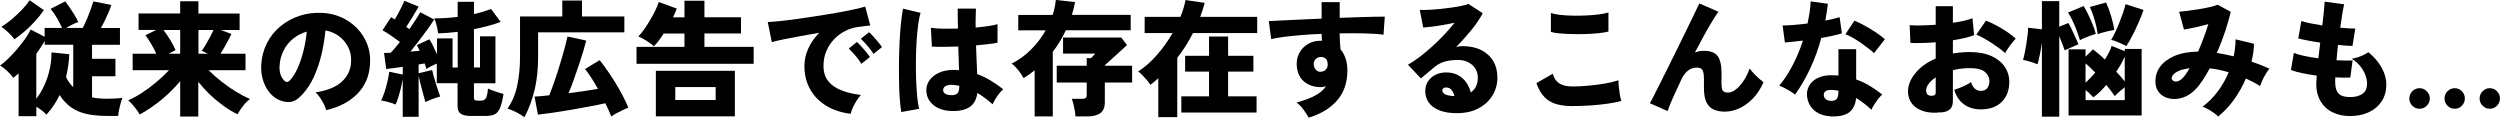
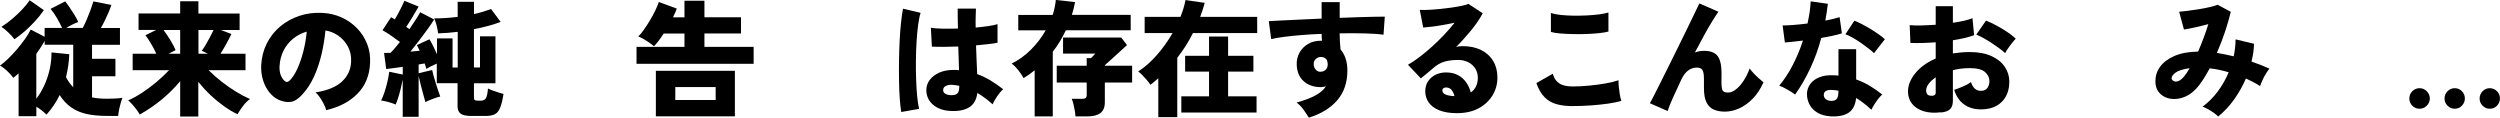
<svg xmlns="http://www.w3.org/2000/svg" id="_レイヤー_2" viewBox="0 0 474.53 22.32">
  <g id="_なぜWEB広告_">
    <path d="M3.53,22.06v-8.14c-.16.14-.32.29-.49.43s-.34.29-.52.43c-.16-.24-.38-.51-.67-.82-.29-.3-.59-.59-.91-.86-.32-.27-.63-.49-.94-.65.5-.35,1.02-.8,1.58-1.34.56-.54,1.11-1.14,1.66-1.78.54-.64,1.04-1.28,1.5-1.92.46-.64.82-1.24,1.09-1.8l2.64,1.37v-1.68h3.31c-.26-.58-.58-1.2-.97-1.87-.39-.67-.8-1.26-1.21-1.75l2.78-1.42c.21.26.47.62.79,1.08.32.46.64.95.95,1.46.31.51.56.97.73,1.37-.34.13-.71.29-1.12.49-.41.2-.79.41-1.14.64h3.12c.26-.48.51-1.02.77-1.63.26-.61.5-1.22.72-1.82.22-.61.4-1.14.53-1.58l3.41.67c-.11.35-.28.79-.49,1.31-.22.52-.46,1.05-.72,1.58-.26.54-.52,1.03-.78,1.48h3.62v3.19h-5.3v2.66h4.44v3.31h-4.44v4.01c.43.1.88.16,1.36.2.47.04.96.06,1.48.06.54,0,1.07-.01,1.57-.04s.96-.07,1.36-.13c-.1.24-.2.56-.32.97-.12.41-.22.83-.31,1.27s-.15.84-.18,1.19h-2.11c-1.5,0-2.82-.13-3.94-.38-1.12-.26-2.09-.68-2.9-1.26-.82-.58-1.54-1.36-2.16-2.32-.64,1.34-1.47,2.58-2.5,3.72-.26-.27-.55-.54-.89-.8-.34-.26-.68-.5-1.03-.71v1.8h-3.36ZM2.74,7.44c-.29-.38-.67-.8-1.14-1.26-.47-.46-.92-.82-1.33-1.09.67-.42,1.35-.91,2.03-1.49.68-.58,1.31-1.17,1.9-1.79.58-.62,1.06-1.2,1.43-1.76l2.69,1.87c-.48.72-1.04,1.43-1.68,2.12-.64.7-1.3,1.34-1.97,1.92-.67.58-1.31,1.08-1.92,1.48ZM6.89,18.74c.56-.72,1.06-1.55,1.5-2.5.44-.94.78-1.96,1.03-3.04s.36-2.16.35-3.25l3.38.34c-.06,1.49-.27,2.94-.62,4.34.37.74.82,1.38,1.37,1.92v-8.06h-5.42v-.74c-.24.43-.49.85-.76,1.26-.26.41-.54.81-.83,1.21v8.52Z" />
    <path d="M34.2,22.1v-6.7c-.99,1.2-2.13,2.34-3.41,3.41-1.28,1.07-2.7,2.05-4.27,2.93-.16-.3-.37-.63-.64-.98-.26-.35-.54-.68-.82-1-.28-.31-.52-.55-.73-.71.78-.34,1.64-.8,2.57-1.4.93-.6,1.84-1.28,2.75-2.04.9-.76,1.72-1.52,2.44-2.29h-6.91v-3.12h4.49c-.27-.61-.6-1.24-1-1.91-.39-.66-.75-1.2-1.07-1.6l2.04-1.01h-3.34v-3.12h7.9V.24h3.46v2.33h7.82v3.12h-3.58l2.02.77c-.26.54-.57,1.15-.94,1.82-.37.67-.74,1.31-1.13,1.92h4.75v3.12h-7.01c.77.77,1.6,1.5,2.51,2.21.9.7,1.82,1.34,2.76,1.91.94.57,1.8,1.02,2.6,1.36-.45.3-.89.74-1.32,1.3-.43.56-.78,1.09-1.06,1.58-.8-.37-1.64-.86-2.52-1.49s-1.74-1.33-2.58-2.12-1.62-1.64-2.34-2.53v6.58h-3.46ZM31.99,10.2h2.21v-4.51h-3.17c.45.59.89,1.25,1.33,1.97.44.72.76,1.34.97,1.85l-1.34.7ZM37.66,10.2h1.8c-.21-.11-.42-.22-.62-.31-.21-.1-.39-.18-.55-.24.22-.3.48-.69.76-1.16.28-.47.55-.96.82-1.46.26-.5.48-.95.66-1.33h-2.86v4.51Z" />
    <path d="M61.9,20.9c-.06-.32-.2-.69-.42-1.12-.22-.42-.46-.84-.74-1.26-.28-.42-.56-.74-.85-.98,2.26-.35,3.93-1.04,5.02-2.06s1.66-2.26,1.73-3.7c.06-1.09-.13-2.06-.58-2.9-.45-.85-1.05-1.54-1.81-2.08-.76-.54-1.59-.88-2.48-1.02-.13,1.42-.36,2.89-.71,4.4s-.82,2.94-1.43,4.3c-.61,1.35-1.36,2.51-2.26,3.47-.75.82-1.46,1.28-2.14,1.38s-1.38,0-2.14-.3c-.74-.3-1.38-.79-1.92-1.45s-.96-1.45-1.24-2.35c-.28-.9-.4-1.86-.35-2.87.08-1.5.44-2.88,1.07-4.13.63-1.25,1.48-2.32,2.53-3.2,1.06-.89,2.27-1.56,3.64-2.02,1.37-.46,2.83-.64,4.38-.56,1.3.06,2.5.35,3.62.85,1.12.5,2.1,1.19,2.94,2.05.84.86,1.48,1.86,1.93,3,.45,1.14.63,2.37.55,3.7-.11,2.32-.91,4.24-2.4,5.75-1.49,1.51-3.47,2.55-5.95,3.11ZM54.91,15.36c.54-.51,1.04-1.26,1.5-2.24.46-.98.84-2.1,1.16-3.34.32-1.24.54-2.5.65-3.78-.99.29-1.87.75-2.63,1.38-.76.63-1.36,1.39-1.79,2.27-.43.88-.68,1.85-.74,2.9-.03.62.04,1.17.2,1.63.17.46.41.85.73,1.15.3.3.61.31.91.02Z" />
    <path d="M76.44,22.15v-7.06c-.1.53-.22,1.1-.37,1.7-.15.61-.31,1.18-.48,1.72s-.33.98-.49,1.33c-.4-.18-.86-.33-1.37-.47-.51-.14-.98-.24-1.39-.3.22-.43.44-.96.65-1.6.21-.63.39-1.29.55-1.98.16-.69.27-1.31.34-1.87l2.57.53v-1.46c-.59.08-1.16.16-1.7.23-.54.07-1.02.13-1.44.18l-.41-3.05c.18,0,.37,0,.58-.01.21,0,.42-.01.65-.01.26-.26.54-.56.84-.92.3-.36.62-.74.94-1.14-.5-.37-1.03-.76-1.61-1.16-.58-.41-1.14-.76-1.7-1.07l1.63-2.47c.11.06.23.13.35.19s.24.14.35.22c.22-.35.45-.74.68-1.18.23-.43.45-.86.66-1.28.21-.42.37-.78.48-1.07l2.71,1.1c-.37.64-.76,1.31-1.18,2s-.81,1.32-1.18,1.86c.11.06.22.13.31.2.1.07.19.15.29.23.91-1.31,1.6-2.38,2.06-3.22l2.64,1.37c-.32.53-.73,1.14-1.24,1.85-.5.7-1.04,1.42-1.61,2.16s-1.12,1.43-1.64,2.09c.32-.03.62-.06.91-.08.29-.02.57-.05.84-.08-.1-.21-.19-.4-.28-.58l-.25-.5,2.38-1.1c.22.35.46.79.72,1.31s.5,1.04.72,1.55v-3.02h2.95v5.52h.98v-6.77c-1.3.16-2.54.26-3.72.29-.05-.43-.14-.92-.28-1.48-.14-.55-.29-1-.47-1.36,1.47,0,2.96-.1,4.46-.29V.34h3.1v2.33c.59-.13,1.16-.28,1.7-.44.54-.17,1.06-.34,1.54-.52l1.82,2.45c-.72.27-1.51.52-2.38.76s-1.76.44-2.69.61v7.27h1.15v-5.9h2.93v8.9h-4.08v2.76c0,.21.05.35.16.43.1.08.31.12.61.12h.5c.51,0,.86-.18,1.03-.53.18-.35.3-.94.36-1.78.22.11.52.24.88.37.36.14.73.26,1.1.38.38.12.7.21.97.28-.18,1.14-.39,2.01-.64,2.62-.25.61-.59,1.02-1.02,1.24s-1.03.32-1.8.32h-2.64c-.96,0-1.64-.14-2.03-.43-.39-.29-.59-.76-.59-1.42v-4.37h-3.94v-3.72c-.34.14-.68.3-1.02.47s-.67.35-.97.54c-.03-.16-.08-.33-.13-.5-.06-.18-.12-.35-.18-.53-.18.02-.36.04-.55.08-.19.04-.39.08-.6.11v1.66l2.57-.62c.05.27.14.64.26,1.09.13.46.27.94.43,1.45.16.51.32.99.47,1.44.15.45.28.8.37,1.06-.45.11-.95.27-1.5.48s-.99.4-1.31.58c-.08-.29-.2-.73-.37-1.32-.17-.59-.34-1.22-.5-1.88s-.31-1.25-.42-1.76v7.75h-3.05Z" />
-     <path d="M99.55,22.25c-.5-.37-1.03-.69-1.6-.97-.57-.28-1.11-.51-1.62-.68.88-1.23,1.5-2.69,1.85-4.37.35-1.68.53-3.51.53-5.5V3.12h8.02V.1h3.74v3.02h8.04v3.02h-16.37v4.58c0,2.35-.22,4.46-.66,6.31-.44,1.86-1.08,3.59-1.93,5.21ZM116.02,22.1c-.14-.37-.31-.76-.5-1.19-.19-.42-.4-.86-.62-1.31-.86.19-1.87.4-3.01.61-1.14.22-2.32.43-3.54.64s-2.37.39-3.46.55c-1.09.16-2.02.28-2.78.36l-.65-3.43c.34-.02.74-.04,1.22-.08.48-.04,1.01-.09,1.58-.16.24-.59.5-1.28.78-2.06.28-.78.56-1.61.83-2.47.27-.86.53-1.72.78-2.56s.46-1.62.65-2.33c.18-.71.32-1.29.42-1.74l3.55.77c-.13.54-.32,1.22-.56,2.03-.25.81-.53,1.68-.84,2.62-.31.94-.64,1.87-.97,2.8-.34.93-.66,1.78-.98,2.54,1.01-.13,2-.26,2.98-.41s1.84-.28,2.59-.41c-.38-.7-.78-1.38-1.2-2.03-.42-.65-.83-1.23-1.25-1.74l2.78-1.68c.48.59.99,1.27,1.52,2.04s1.06,1.57,1.56,2.4c.5.83.96,1.64,1.37,2.44s.74,1.5,1,2.12c-.3.13-.66.29-1.07.48-.41.19-.81.39-1.2.6-.39.21-.72.41-.97.6Z" />
    <path d="M120.82,12.12v-3.22h9.1v-2.54h-3.94c-.32.5-.64.96-.96,1.38-.32.42-.62.77-.89,1.04-.3-.27-.75-.6-1.33-.98-.58-.38-1.13-.68-1.64-.89.34-.32.7-.75,1.08-1.3.38-.54.77-1.14,1.15-1.78.38-.64.72-1.26,1.01-1.87.29-.61.5-1.14.65-1.58l3.41,1.25c-.08.24-.18.5-.31.78s-.26.57-.41.88h2.18V.14h3.79v3.14h6.94v3.07h-6.94v2.54h9.34v3.22h-22.22ZM124.49,22.08v-8.64h15v8.64h-15ZM128.18,18.98h7.66v-2.45h-7.66v2.45Z" />
-     <path d="M161.47,21.6c-1.74-.21-3.28-.71-4.6-1.5s-2.35-1.84-3.08-3.13c-.74-1.3-1.1-2.78-1.1-4.46,0-1.12.24-2.22.73-3.3s1.18-2.08,2.08-2.99c-1.23.21-2.44.42-3.61.64-1.18.22-2.23.42-3.17.61-.94.19-1.68.37-2.22.53l-.77-3.82c.51-.02,1.24-.07,2.2-.17.95-.1,2.04-.23,3.25-.4s2.48-.35,3.78-.55c1.3-.2,2.56-.41,3.78-.62,1.22-.22,2.3-.43,3.26-.64.96-.21,1.7-.39,2.23-.55l.96,3.58c-.27.02-.6.05-1,.11-.39.06-.83.12-1.31.18-.82.1-1.62.34-2.4.73-.78.39-1.49.91-2.12,1.56-.63.65-1.13,1.4-1.5,2.26-.37.86-.55,1.8-.55,2.84,0,1.18.3,2.15.91,2.9.61.75,1.45,1.34,2.52,1.75,1.07.42,2.3.7,3.67.86-.29.3-.57.68-.85,1.13-.28.45-.52.89-.71,1.33-.19.44-.32.81-.38,1.12ZM163.49,12.1c-.3-.51-.68-1.03-1.14-1.56-.46-.53-.87-.97-1.24-1.32l1.54-1.25c.22.19.5.46.82.82s.63.71.94,1.08c.3.37.54.68.72.94l-1.63,1.3ZM165.79,10.22c-.3-.5-.69-1.01-1.15-1.55-.46-.54-.88-.97-1.25-1.31l1.56-1.25c.22.19.5.46.82.82s.63.71.94,1.08c.3.37.54.68.7.94l-1.61,1.27Z" />
    <path d="M171.07,21.26c-.11-.64-.2-1.46-.28-2.47s-.12-2.12-.14-3.35c-.02-1.22-.03-2.49-.01-3.8s.06-2.59.12-3.84.15-2.4.26-3.47c.11-1.06.24-1.96.38-2.68l3.34.79c-.18.54-.33,1.29-.46,2.23s-.23,2-.3,3.16c-.07,1.16-.12,2.36-.13,3.61-.02,1.25,0,2.46.04,3.64s.11,2.25.2,3.22c.1.97.22,1.76.36,2.36l-3.38.6ZM180.29,21.05c-1.33-.08-2.41-.49-3.24-1.22-.83-.74-1.24-1.68-1.22-2.83.02-.67.24-1.29.66-1.85.42-.56,1.02-1.01,1.78-1.36.76-.34,1.65-.52,2.68-.52.19,0,.38,0,.55.01.18,0,.35.02.53.04-.02-.62-.04-1.32-.06-2.08-.02-.76-.05-1.56-.08-2.41-.94.03-1.85.05-2.72.06-.87,0-1.64,0-2.29-.04l-.19-3.58c.56.1,1.3.15,2.21.17.91.02,1.89,0,2.93-.02-.02-.62-.03-1.25-.04-1.88,0-.63-.01-1.27-.01-1.91h3.46c-.02.54-.03,1.12-.05,1.72-.02.6-.02,1.23,0,1.88.9-.08,1.72-.18,2.46-.29.74-.11,1.31-.23,1.69-.36v3.53c-.45.1-1.03.18-1.74.26-.71.08-1.49.16-2.34.24.03,1.01.07,1.98.11,2.92.04.94.08,1.78.11,2.53.91.34,1.78.75,2.59,1.25.82.5,1.6,1.04,2.35,1.63-.24.19-.5.46-.77.82-.27.35-.52.71-.74,1.08-.22.37-.39.69-.5.96-.45-.42-.92-.8-1.4-1.16-.49-.36-.99-.69-1.5-1-.16,1.28-.68,2.19-1.57,2.74-.89.54-2.09.77-3.61.67ZM180.55,18.07c.56,0,.96-.12,1.19-.35.23-.23.35-.71.35-1.43-.22-.05-.45-.09-.68-.12-.23-.03-.46-.06-.68-.07-.45-.03-.84.04-1.18.2s-.51.42-.53.76c-.02.32.12.57.42.74.3.18.67.26,1.12.26Z" />
    <path d="M196.39,22.1v-8.76c-.64.53-1.34,1.02-2.11,1.49-.22-.45-.55-.94-.98-1.49-.43-.54-.86-.97-1.27-1.27,1.33-.66,2.55-1.54,3.66-2.65,1.11-1.11,2.04-2.33,2.8-3.66h-5.21v-2.93h6.53c.16-.46.29-.94.38-1.42.1-.48.17-.95.22-1.42l3.65.41c-.08.4-.17.8-.26,1.21-.1.41-.21.81-.34,1.21h11.16v2.93h-12.31c-.34.72-.71,1.42-1.12,2.1-.41.68-.86,1.34-1.36,1.98v12.26h-3.43ZM204.14,22.1c-.02-.3-.06-.67-.13-1.09-.07-.42-.16-.84-.26-1.25-.1-.41-.21-.74-.32-1h1.92c.32,0,.55-.05.7-.14.14-.1.22-.3.22-.6v-2.35h-5.69v-3.19h5.69v-1.44h.82c.11-.1.24-.23.38-.4.14-.17.29-.32.43-.47h-6.12v-3.05h11.04l1.1,1.44c-.08.06-.25.22-.52.47-.26.25-.58.54-.94.86-.36.33-.73.66-1.1,1-.38.34-.71.64-1.01.91s-.51.46-.64.58v.1h5.18v3.19h-5.18v3.74c0,.94-.28,1.63-.84,2.05-.56.42-1.4.64-2.52.64h-2.21Z" />
    <path d="M219.86,22.22v-7.37c-.26.21-.5.42-.74.64-.24.22-.5.42-.77.61-.14-.26-.36-.55-.65-.89s-.58-.66-.89-.97c-.3-.31-.56-.54-.77-.68,1.2-.75,2.37-1.78,3.52-3.08,1.14-1.3,2.15-2.71,3.01-4.21h-5.3v-3.07h6.79c.22-.54.42-1.08.58-1.62.16-.54.29-1.06.38-1.57l3.65.53c-.24.91-.53,1.8-.86,2.66h10.82v3.07h-12.19c-.83,1.65-1.82,3.22-2.98,4.7v11.26h-3.6ZM224.23,21.36v-3.07h5.26v-4.7h-4.54v-3h4.54v-3.65h3.62v3.65h4.8v3h-4.8v4.7h5.4v3.07h-14.28Z" />
    <path d="M248.42,22.32c-.24-.4-.56-.88-.95-1.44-.39-.56-.84-1.03-1.36-1.42,1.55-.43,2.77-.9,3.65-1.39.88-.5,1.52-1.06,1.92-1.7-.16.05-.32.09-.47.12-.15.03-.32.05-.49.05-1.31,0-2.39-.36-3.23-1.09-.84-.73-1.29-1.76-1.36-3.11-.03-.86.14-1.64.53-2.34.38-.7.93-1.25,1.63-1.66.7-.41,1.5-.61,2.4-.61h.12s.09,0,.12.02c-.05-.42-.07-.86-.07-1.32-1.3.05-2.55.12-3.77.22s-2.32.21-3.32.34c-1,.13-1.83.27-2.48.43l-.46-3.41c.51-.03,1.28-.07,2.3-.12,1.02-.05,2.21-.1,3.55-.17,1.34-.06,2.74-.13,4.18-.19V.41h3.43v2.98c1.28-.05,2.49-.09,3.62-.13,1.14-.04,2.14-.07,3-.08.86-.02,1.51-.02,1.94-.02l-.24,3.43c-.88-.13-2.06-.21-3.54-.25s-3.08-.04-4.79-.01c0,.53.02,1.05.05,1.57.03.52.07,1.01.12,1.48.86,1.01,1.3,2.34,1.3,4.01,0,2.27-.64,4.15-1.92,5.64-1.28,1.49-3.09,2.59-5.42,3.31ZM250.75,13.61c.42-.03.73-.18.95-.44.22-.26.32-.59.32-.97,0-.24-.06-.52-.17-.84-.29-.37-.66-.55-1.1-.55-.4,0-.74.13-1.01.4-.27.26-.4.6-.38,1,.02.42.15.76.41,1.04.26.28.58.4.98.37Z" />
    <path d="M276.58,21.48c-1.38,0-2.51-.18-3.41-.55-.9-.37-1.56-.86-1.99-1.49-.43-.62-.65-1.32-.65-2.09s.18-1.4.54-1.93c.36-.54.84-.95,1.44-1.24.6-.29,1.25-.43,1.96-.43.9,0,1.66.17,2.29.52.63.34,1.15.8,1.55,1.38.4.58.69,1.21.86,1.9.9-.62,1.34-1.57,1.34-2.83,0-.61-.15-1.16-.46-1.67s-.74-.91-1.3-1.21c-.56-.3-1.22-.46-1.97-.46-1.07,0-1.97.12-2.69.35-.72.23-1.36.6-1.92,1.09-.3.26-.69.58-1.15.97-.46.39-.9.76-1.32,1.09l-2.45-2.59c.67-.38,1.4-.87,2.17-1.45.78-.58,1.56-1.24,2.36-1.96.8-.72,1.57-1.47,2.3-2.24.74-.78,1.41-1.55,2.02-2.32-.72.14-1.45.28-2.2.42-.74.14-1.44.24-2.1.32-.66.08-1.21.14-1.66.17l-.65-3.36c.42.03.95.03,1.61,0,.66-.03,1.36-.08,2.12-.16.76-.07,1.51-.16,2.24-.26.74-.1,1.39-.22,1.97-.34.58-.12,1.01-.24,1.3-.37l2.71,1.78c-.54,1.02-1.26,2.09-2.16,3.19-.9,1.1-1.86,2.18-2.9,3.22.18-.06.37-.11.59-.13s.44-.04.66-.04c1.36,0,2.53.25,3.52.74.98.5,1.74,1.19,2.28,2.09.54.9.8,1.94.8,3.12,0,1.25-.31,2.38-.94,3.41s-1.51,1.84-2.65,2.45c-1.14.61-2.51.91-4.09.91ZM275.78,18.24h.29c-.11-.48-.3-.87-.55-1.18-.26-.3-.61-.46-1.06-.46-.16,0-.31.04-.46.13-.14.09-.22.24-.22.47,0,.26.15.48.44.66.3.18.81.31,1.55.37Z" />
    <path d="M298.49,20.14c-1.1,0-2.1-.12-2.98-.35s-1.64-.66-2.29-1.3c-.65-.63-1.18-1.54-1.6-2.72l3.12-1.78c.19.78.58,1.38,1.18,1.8s1.45.62,2.57.62c.99,0,2.04-.05,3.14-.16,1.1-.1,2.15-.24,3.14-.42.99-.18,1.81-.38,2.45-.6-.02.34,0,.76.05,1.26.05.5.12,1,.2,1.49.09.49.18.88.28,1.16-.66.21-1.5.38-2.52.53-1.02.14-2.12.26-3.29.34-1.17.08-2.32.12-3.46.12ZM294.38,6.07v-3.6c.48.16,1.09.28,1.82.36.74.08,1.53.13,2.39.14.86.02,1.71,0,2.56-.04.85-.04,1.64-.11,2.36-.2.73-.1,1.32-.22,1.79-.36v3.62c-.4.11-.96.21-1.69.29-.73.08-1.53.14-2.4.17-.87.03-1.75.04-2.64.02-.89-.02-1.7-.06-2.44-.12-.74-.06-1.32-.16-1.75-.29Z" />
    <path d="M327.41,21.19c-.8,0-1.5-.13-2.1-.38-.6-.26-1.06-.71-1.39-1.36s-.49-1.56-.49-2.72v-1.7c0-.88-.1-1.47-.3-1.76-.2-.3-.56-.44-1.07-.44-.59,0-1.14.18-1.63.55s-.93.94-1.3,1.73c-.62,1.31-1.17,2.5-1.64,3.56-.47,1.06-.79,1.87-.95,2.41l-3.38-1.49c.16-.26.43-.75.8-1.49s.82-1.62,1.34-2.66,1.08-2.16,1.67-3.35,1.18-2.39,1.78-3.6c.59-1.21,1.15-2.34,1.67-3.41.52-1.06.97-1.99,1.34-2.77.38-.78.64-1.34.8-1.66l3.62,1.58c-.3.42-.7,1.02-1.18,1.8-.48.78-1,1.69-1.56,2.71-.56,1.02-1.14,2.1-1.73,3.22.56-.21,1.14-.31,1.75-.31,1.23,0,2.09.34,2.58,1.01.49.67.73,1.77.73,3.29,0,.19,0,.45-.01.78,0,.33-.01.6-.01.8,0,.86.08,1.42.24,1.67.16.25.5.37,1.03.37.46,0,.95-.19,1.45-.58.5-.38.99-.92,1.45-1.61.46-.69.86-1.48,1.18-2.38.21.29.47.6.79.94.32.34.65.65.98.95s.62.54.86.73c-.56,1.26-1.24,2.3-2.05,3.12-.81.82-1.67,1.43-2.58,1.84-.91.41-1.82.61-2.71.61Z" />
    <path d="M340.73,17.95c-.34-.27-.79-.57-1.37-.9-.58-.33-1.12-.6-1.63-.8.96-1.15,1.82-2.47,2.58-3.95.76-1.48,1.4-3.01,1.91-4.6-.74.1-1.4.17-1.99.23s-1.07.1-1.44.13l-.43-3.24c.53.02,1.21-.01,2.05-.08.84-.07,1.73-.16,2.68-.28.16-.74.29-1.46.4-2.16.1-.7.17-1.38.2-2.04l3.26.46c-.06.54-.14,1.08-.22,1.62-.08.54-.17,1.06-.26,1.57.51-.1,1-.2,1.45-.31s.88-.22,1.26-.34l.43,3.07c-.5.16-1.08.31-1.76.46s-1.4.28-2.15.41c-.54,2.03-1.24,3.95-2.08,5.75-.84,1.8-1.8,3.47-2.89,5ZM347.3,22.06c-.88-.06-1.65-.28-2.3-.66-.66-.38-1.16-.88-1.5-1.5-.34-.62-.52-1.32-.52-2.09.02-.7.23-1.33.64-1.88.41-.55.99-.98,1.74-1.27.75-.3,1.64-.42,2.66-.37.32,0,.63.02.94.07v-5.02h3.36v5.74c.9.32,1.75.72,2.56,1.2.81.48,1.6,1.03,2.39,1.66-.24.21-.49.48-.76.82-.26.34-.51.69-.74,1.06-.23.37-.42.7-.56,1.01-.45-.42-.92-.82-1.4-1.2-.49-.38-.99-.73-1.5-1.03-.13,1.31-.6,2.24-1.43,2.8-.82.55-2.01.78-3.56.68ZM347.57,19.15c.51,0,.87-.13,1.08-.4.21-.26.31-.76.31-1.48v-.05c-.21-.03-.41-.06-.61-.1-.2-.03-.4-.05-.61-.05-.46-.03-.84.03-1.12.18-.28.15-.43.39-.44.71-.02.34.1.62.35.84.25.22.6.34,1.04.34ZM355.7,10.08c-.26-.26-.61-.56-1.07-.91-.46-.35-.94-.71-1.46-1.07-.52-.36-1.04-.68-1.55-.97-.51-.29-.96-.5-1.34-.62l1.7-2.59c.42.16.89.38,1.43.66.54.28,1.08.59,1.63.92s1.07.67,1.55,1.01c.48.34.87.65,1.18.94l-2.06,2.64Z" />
    <path d="M368.45,21.31c-1.28.16-2.39.09-3.34-.2-.94-.3-1.67-.77-2.18-1.42s-.77-1.42-.77-2.32c0-1.17.46-2.32,1.38-3.46.92-1.14,2.21-2.07,3.88-2.81v-3.07c-.86.06-1.7.11-2.52.13-.82.02-1.58.02-2.28-.01l-.14-3.38c.58.06,1.3.08,2.17.06s1.8-.07,2.77-.13V1.18h3.26v3.14c1.6-.22,2.84-.51,3.72-.86l.31,3.22c-1.1.4-2.45.72-4.03.96v2.5c.51-.08,1.03-.14,1.56-.19.53-.05,1.08-.07,1.66-.07,1.63,0,3,.26,4.12.77,1.11.51,1.95,1.19,2.52,2.04.57.85.85,1.78.85,2.81,0,1.6-.48,2.88-1.43,3.83-.95.95-2.28,1.43-3.97,1.43-1.26,0-2.33-.32-3.2-.95-.87-.63-1.49-1.56-1.86-2.77.48-.14,1.03-.35,1.64-.61.62-.26,1.13-.55,1.55-.85.35,1.1.97,1.66,1.85,1.66.59,0,1.02-.19,1.27-.56.25-.38.38-.8.38-1.28,0-.66-.28-1.23-.84-1.73-.56-.5-1.52-.74-2.88-.74-.58,0-1.13.03-1.67.1-.54.06-1.05.16-1.55.29v5.78c0,.7-.16,1.23-.49,1.58-.33.35-.91.58-1.74.67ZM366.41,18.17c.67.06,1.01-.13,1.01-.58v-2.9c-.58.38-1.02.79-1.34,1.22-.32.43-.48.86-.48,1.27,0,.26.06.48.18.66.12.18.33.29.64.32ZM380.59,10.08c-.3-.29-.68-.6-1.14-.94s-.94-.67-1.46-1.01c-.52-.34-1.03-.64-1.54-.92-.5-.28-.95-.49-1.33-.64l1.85-2.66c.61.24,1.26.55,1.96.92.7.38,1.37.78,2.02,1.21.65.43,1.2.86,1.67,1.3-.22.22-.48.52-.76.88-.28.36-.54.71-.77,1.06-.23.34-.4.61-.49.8Z" />
-     <path d="M387.58,22.15v-14.02c-.08.59-.18,1.17-.29,1.73-.11.56-.22,1.05-.31,1.46-.1.42-.18.71-.24.89-.35-.16-.8-.32-1.36-.49s-1.01-.28-1.38-.35c.1-.34.2-.77.31-1.31.11-.54.22-1.1.31-1.7.1-.6.18-1.18.24-1.73.06-.55.1-1,.1-1.36l2.62.29V.22h3.29v4.85l1.73-.7c.13.19.28.48.47.85.18.38.37.78.56,1.2.19.42.37.82.54,1.18.17.36.28.63.35.8l-2.62,1.15c-.1-.27-.24-.66-.43-1.18-.19-.51-.39-1.02-.6-1.51v15.29h-3.29ZM394.8,7.63c-.27-.91-.6-1.83-.98-2.75-.38-.92-.81-1.76-1.27-2.51l2.95-1.22c.29.46.58,1,.88,1.62.3.62.57,1.24.83,1.87.26.63.46,1.23.6,1.79-.3.1-.65.21-1.04.35-.39.14-.76.28-1.12.43-.35.15-.63.29-.84.42ZM392.64,21.91v-12.55h3.22v1.39l1.42-1.39c.32.24.67.53,1.06.86s.78.7,1.18,1.08c.62-.94,1.06-1.81,1.3-2.59l2.5,1.01v-.43h3.19v12.62h-13.85ZM395.86,15.7c.59-.54,1.21-1.18,1.85-1.92-.32-.34-.64-.66-.96-.96-.32-.3-.62-.57-.89-.79v3.67ZM395.86,19.01h7.44v-2.45c-.34.26-.68.54-1.03.85-.35.31-.64.59-.86.83-.21-.3-.45-.64-.72-1-.27-.36-.57-.73-.89-1.12-.42.5-.83.94-1.25,1.34s-.82.74-1.22,1.01c-.38-.43-.87-.9-1.46-1.39v1.92ZM398.18,6.48c-.29-1.87-.78-3.59-1.49-5.16l3.07-.84c.37.8.69,1.68.97,2.63.28.95.48,1.8.59,2.56-.3.05-.66.12-1.07.22-.41.1-.8.2-1.18.3s-.68.2-.9.3ZM403.61,8.76c-.24-.14-.54-.3-.89-.46-.35-.16-.7-.31-1.06-.44-.35-.14-.66-.24-.94-.3.24-.37.5-.84.77-1.43.27-.58.54-1.2.8-1.86.26-.66.5-1.29.71-1.91.21-.62.36-1.14.46-1.57l3.41,1.1c-.22.66-.52,1.41-.89,2.27-.37.86-.76,1.69-1.18,2.51s-.82,1.51-1.2,2.09ZM403.3,15.46v-4.7c-.21.46-.45.94-.72,1.42-.27.48-.57.95-.89,1.42.32.34.62.66.89.98.27.32.51.62.72.89Z" />
    <path d="M421.06,22.15c-.19-.22-.46-.46-.82-.71-.35-.25-.72-.48-1.1-.7-.38-.22-.74-.38-1.06-.49,1.07-.8,2.03-1.76,2.87-2.88.84-1.12,1.53-2.34,2.08-3.65-.59-.18-1.19-.33-1.79-.46-.6-.13-1.2-.22-1.81-.29-.42.78-.85,1.52-1.3,2.21-.45.69-.9,1.27-1.37,1.75-.56.59-1.18,1.04-1.86,1.36-.68.31-1.36.48-2.04.5-.68.02-1.3-.09-1.86-.34-.56-.25-1.01-.62-1.36-1.13-.34-.5-.52-1.14-.52-1.91,0-1.01.3-1.93.91-2.76.61-.83,1.51-1.51,2.71-2.03s2.7-.8,4.49-.83c.35-.82.7-1.67,1.03-2.56.34-.89.64-1.77.91-2.65-.83.22-1.68.43-2.54.62-.86.19-1.56.33-2.09.41l-.91-3.38c.4-.03.93-.09,1.58-.17.66-.08,1.35-.18,2.09-.3.74-.12,1.43-.25,2.08-.4.65-.14,1.16-.3,1.55-.46l2.5,1.34c-.24,1.04-.59,2.25-1.04,3.64-.46,1.38-.99,2.77-1.6,4.16.51.08,1.04.18,1.57.29.54.11,1.08.23,1.62.36.11-.53.2-1.06.26-1.6.06-.54.1-1.08.1-1.62l3.5.84c-.02,1.07-.18,2.2-.48,3.38,1.2.4,2.34.85,3.41,1.34-.21.24-.43.56-.67.95-.24.39-.46.8-.65,1.22-.19.42-.34.8-.46,1.14-.42-.27-.85-.53-1.31-.77-.46-.24-.92-.46-1.38-.67-.59,1.39-1.34,2.72-2.23,3.97-.9,1.26-1.9,2.33-3.02,3.23ZM412.22,15c.05.14.17.27.36.38.19.11.44.13.74.06.3-.07.63-.28.98-.64.21-.21.42-.47.64-.78s.44-.67.68-1.07c-1.26.16-2.17.45-2.71.86s-.78.81-.7,1.18Z" />
-     <path d="M446.06,22.03c-1.23,0-2.33-.24-3.3-.71-.97-.47-1.73-1.17-2.28-2.09-.55-.92-.83-2.04-.83-3.37,0-.18.01-.39.04-.65.02-.26.04-.54.06-.86-.99-.13-1.92-.28-2.8-.47-.87-.18-1.57-.38-2.1-.59l.55-3.26c.46.21,1.11.4,1.94.58.83.18,1.74.33,2.71.46.06-.48.12-.97.18-1.48.06-.5.12-1,.18-1.5-.86-.13-1.67-.26-2.42-.41s-1.34-.27-1.75-.38l.58-3.31c.42.14.98.29,1.68.43s1.47.28,2.3.41c.13-1.02.23-1.94.31-2.75s.13-1.4.14-1.76l3.7.5c-.1.38-.21.97-.34,1.75-.13.78-.26,1.68-.41,2.69.58.05,1.11.09,1.6.12.49.03.91.05,1.26.05l-.53,3.29c-.3,0-.7-.02-1.18-.05-.48-.03-1-.08-1.56-.14-.06.5-.12.99-.17,1.48-.05.49-.09.96-.12,1.43.61.03,1.17.05,1.69.06.52,0,.97,0,1.36-.04l-.43,3.26c-.4.02-.84.02-1.33.02s-1-.02-1.52-.05c-.02.18-.02.35-.02.52v.49c0,.93.22,1.62.65,2.06.43.45,1.15.67,2.16.67s1.78-.21,2.36-.62.88-1.06.88-1.94c0-.48-.1-1-.3-1.57s-.52-1.13-.95-1.68c-.43-.55-.98-1.04-1.66-1.48.38-.05.78-.14,1.19-.28.41-.14.79-.29,1.14-.47s.62-.34.82-.48c1.09.88,1.93,1.85,2.52,2.92s.89,2.13.89,3.2c0,1.26-.3,2.34-.91,3.24-.61.9-1.43,1.58-2.46,2.05-1.03.47-2.2.71-3.52.71Z" />
    <path d="M459.26,20.64c-.54,0-1-.19-1.38-.58s-.56-.84-.56-1.37.19-.98.56-1.37c.38-.38.84-.58,1.38-.58s.98.19,1.37.58c.38.38.58.84.58,1.37s-.19.98-.58,1.37-.84.58-1.37.58ZM465.94,20.64c-.54,0-1-.19-1.38-.58s-.56-.84-.56-1.37.19-.98.56-1.37c.38-.38.84-.58,1.38-.58s.98.19,1.36.58c.38.38.56.84.56,1.37s-.19.98-.56,1.37-.83.58-1.36.58ZM472.58,20.64c-.53,0-.98-.19-1.36-.58s-.56-.84-.56-1.37.19-.98.56-1.37c.38-.38.83-.58,1.36-.58s1,.19,1.38.58c.38.38.56.84.56,1.37s-.19.98-.56,1.37-.84.58-1.38.58Z" />
  </g>
</svg>